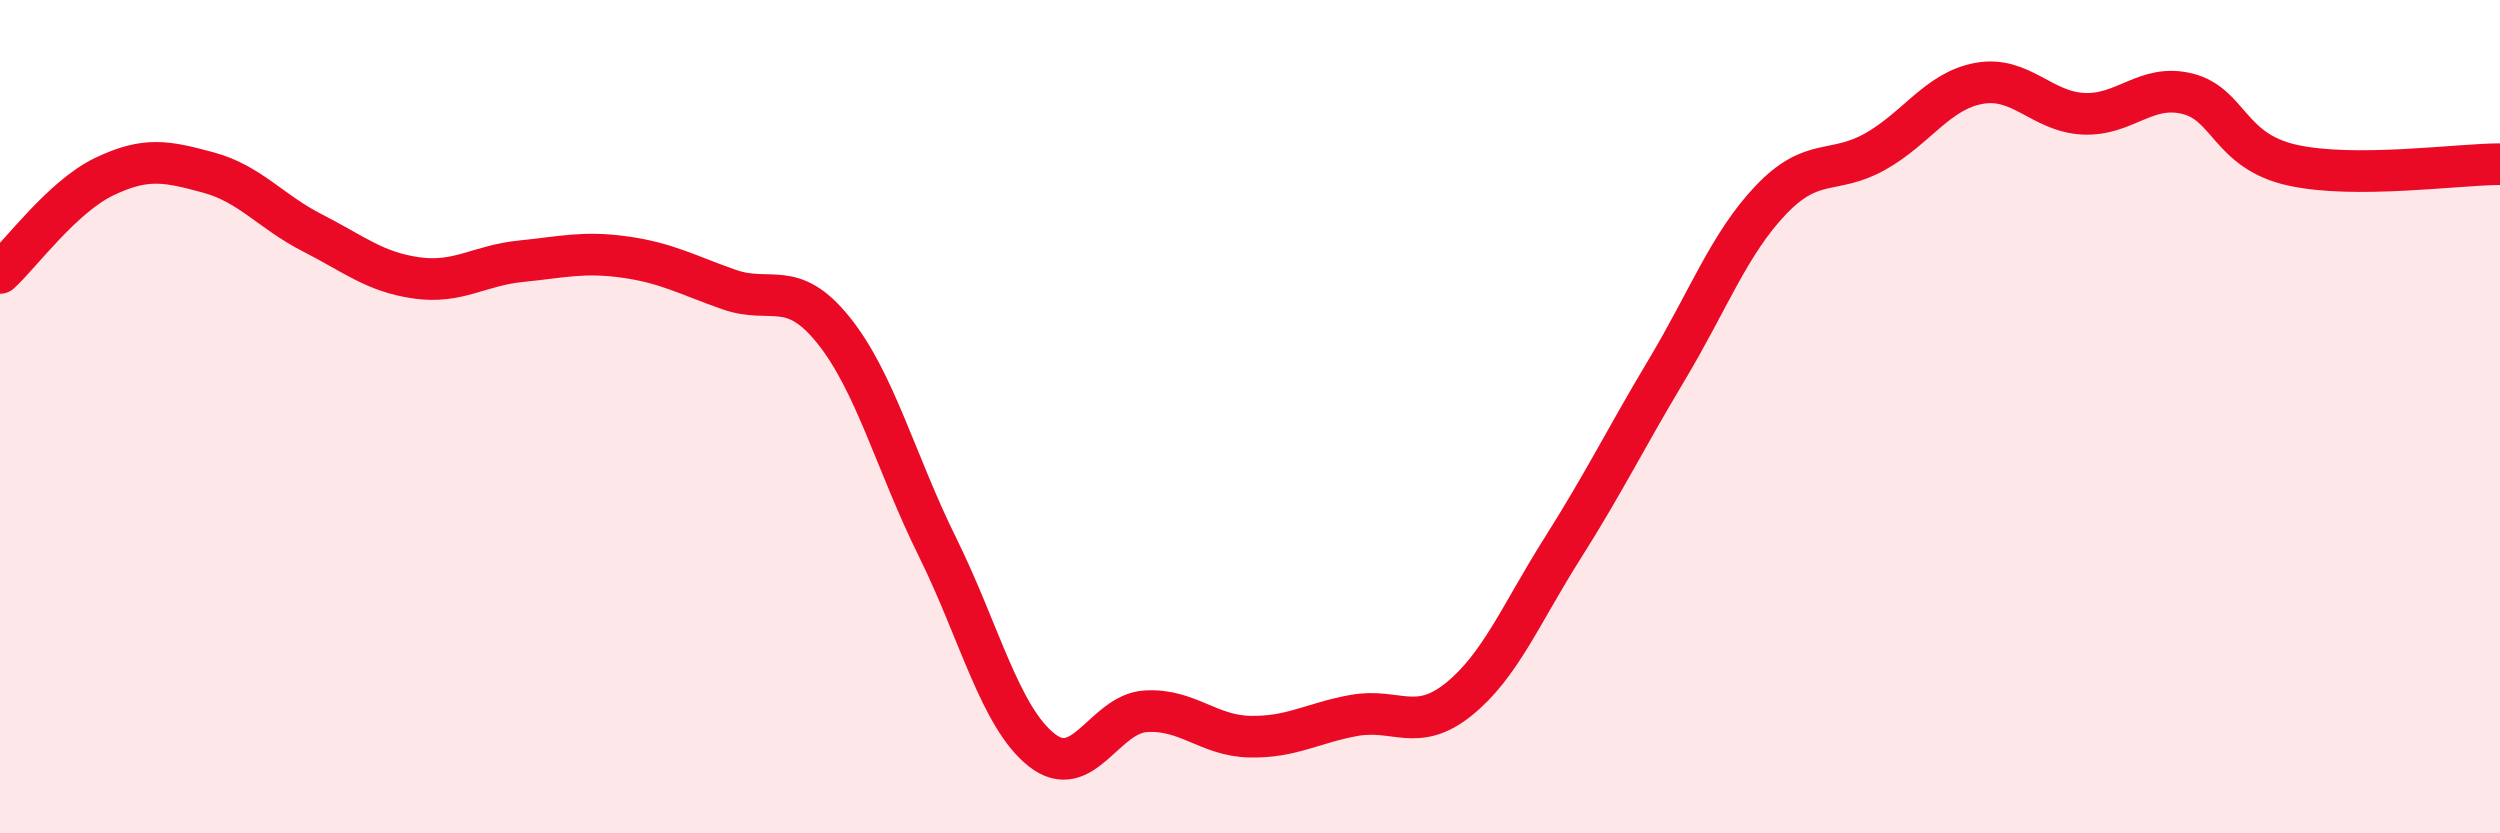
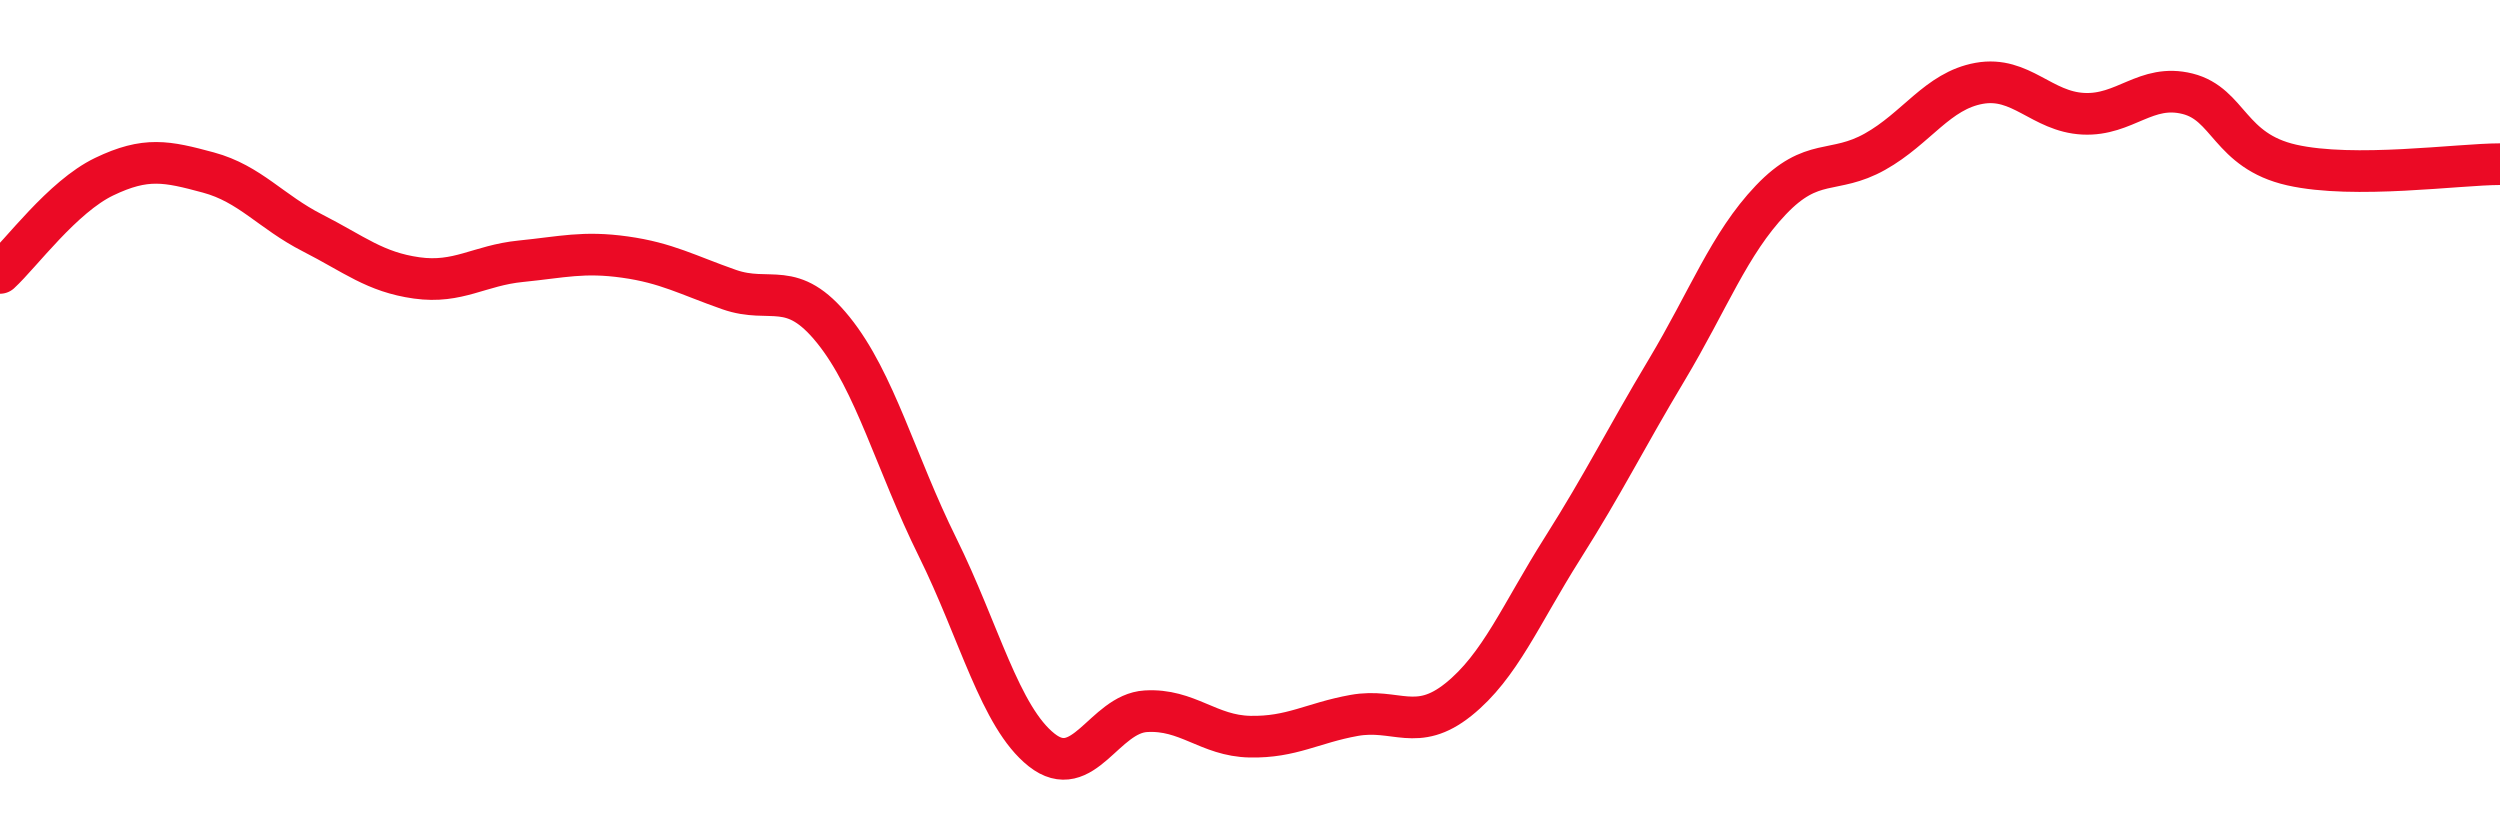
<svg xmlns="http://www.w3.org/2000/svg" width="60" height="20" viewBox="0 0 60 20">
-   <path d="M 0,6.55 C 0.5,6.09 1.5,4.72 2.5,4.24 C 3.5,3.76 4,3.87 5,4.14 C 6,4.41 6.5,5.08 7.5,5.59 C 8.5,6.1 9,6.53 10,6.67 C 11,6.81 11.5,6.37 12.5,6.27 C 13.5,6.17 14,6.03 15,6.17 C 16,6.31 16.5,6.6 17.5,6.95 C 18.5,7.3 19,6.68 20,7.92 C 21,9.16 21.5,11.11 22.5,13.13 C 23.5,15.15 24,17.21 25,18 C 26,18.79 26.5,17.13 27.5,17.07 C 28.5,17.01 29,17.66 30,17.68 C 31,17.7 31.5,17.35 32.5,17.17 C 33.5,16.99 34,17.59 35,16.79 C 36,15.99 36.5,14.74 37.5,13.16 C 38.5,11.58 39,10.55 40,8.88 C 41,7.21 41.5,5.85 42.5,4.8 C 43.5,3.75 44,4.2 45,3.64 C 46,3.08 46.5,2.18 47.5,2 C 48.5,1.82 49,2.68 50,2.73 C 51,2.78 51.5,2 52.5,2.25 C 53.5,2.5 53.5,3.62 55,3.96 C 56.5,4.3 59,3.94 60,3.94L60 20L0 20Z" fill="#EB0A25" opacity="0.1" stroke-linecap="round" stroke-linejoin="round" />
  <path d="M 0,6.55 C 0.5,6.09 1.5,4.72 2.5,4.24 C 3.5,3.76 4,3.87 5,4.14 C 6,4.41 6.5,5.08 7.5,5.59 C 8.5,6.1 9,6.53 10,6.67 C 11,6.81 11.5,6.37 12.5,6.27 C 13.5,6.17 14,6.03 15,6.17 C 16,6.31 16.5,6.6 17.5,6.95 C 18.5,7.3 19,6.68 20,7.92 C 21,9.16 21.5,11.11 22.5,13.13 C 23.5,15.15 24,17.21 25,18 C 26,18.79 26.5,17.13 27.5,17.07 C 28.5,17.01 29,17.66 30,17.68 C 31,17.7 31.5,17.35 32.5,17.17 C 33.5,16.99 34,17.59 35,16.79 C 36,15.99 36.5,14.74 37.5,13.16 C 38.5,11.58 39,10.55 40,8.88 C 41,7.21 41.5,5.85 42.5,4.8 C 43.5,3.75 44,4.2 45,3.64 C 46,3.08 46.5,2.18 47.5,2 C 48.5,1.82 49,2.68 50,2.73 C 51,2.78 51.5,2 52.5,2.25 C 53.5,2.5 53.5,3.62 55,3.96 C 56.5,4.3 59,3.94 60,3.94" stroke="#EB0A25" stroke-width="1" fill="none" stroke-linecap="round" stroke-linejoin="round" />
</svg>